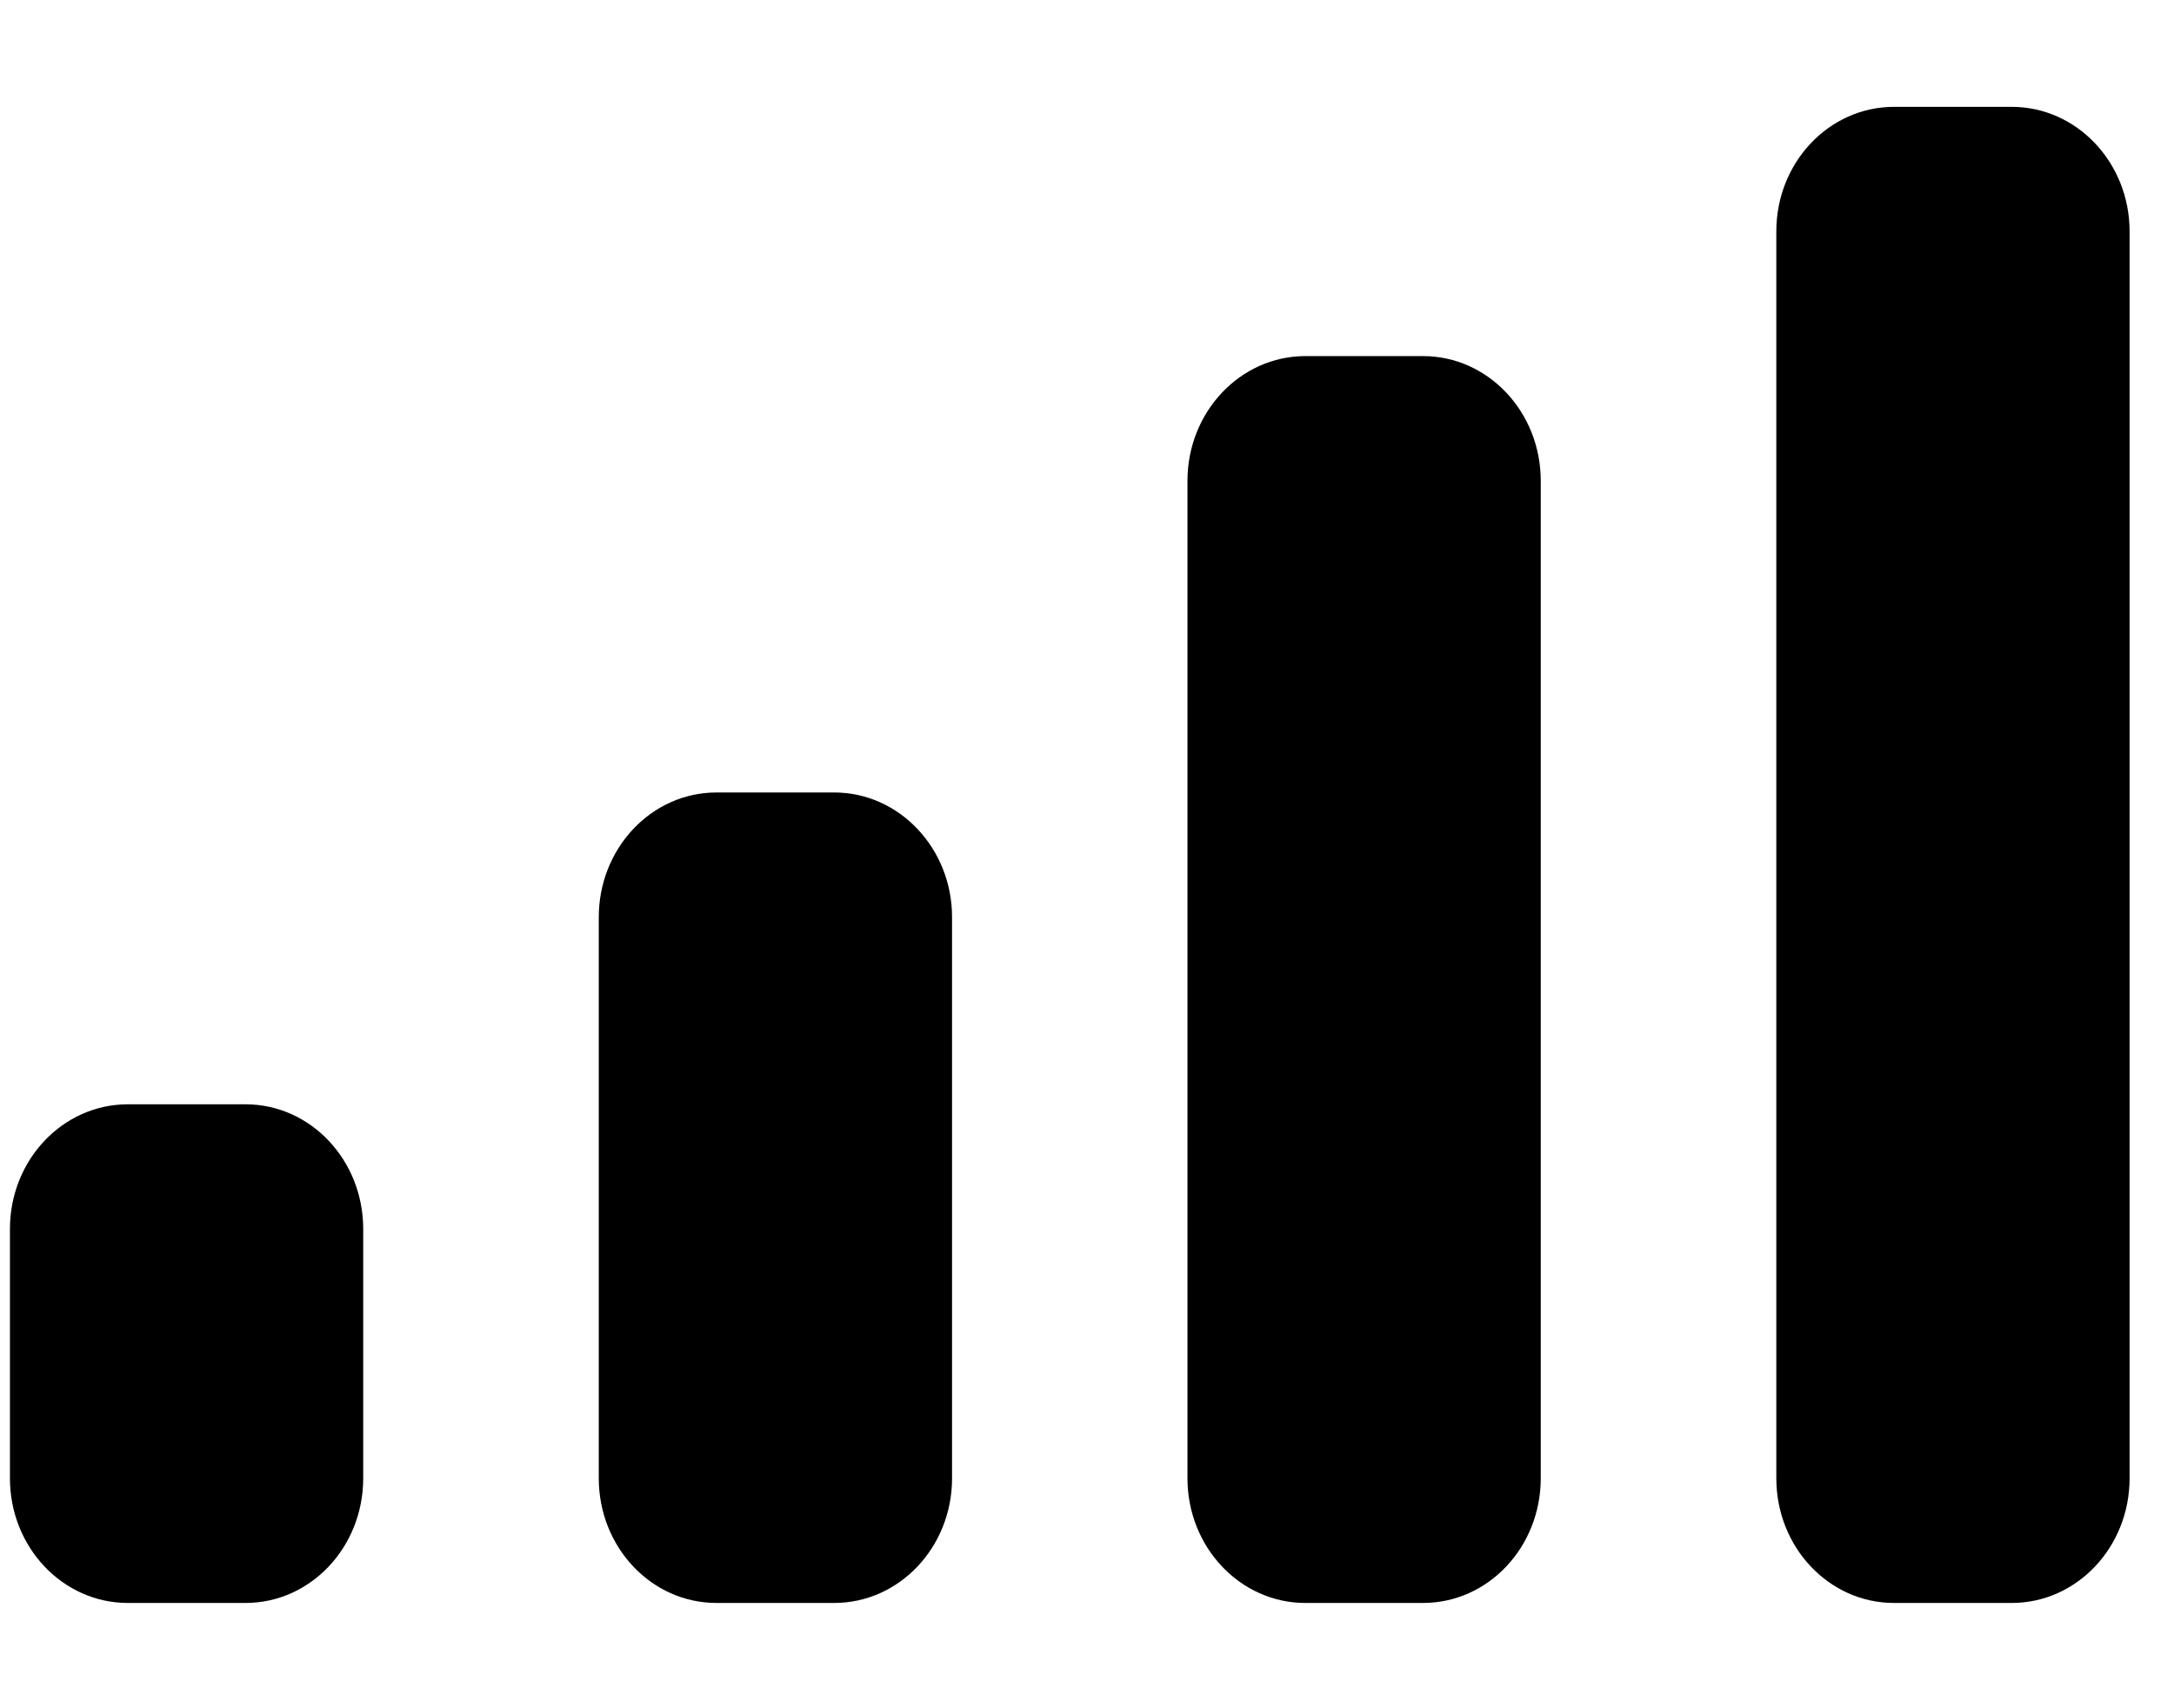
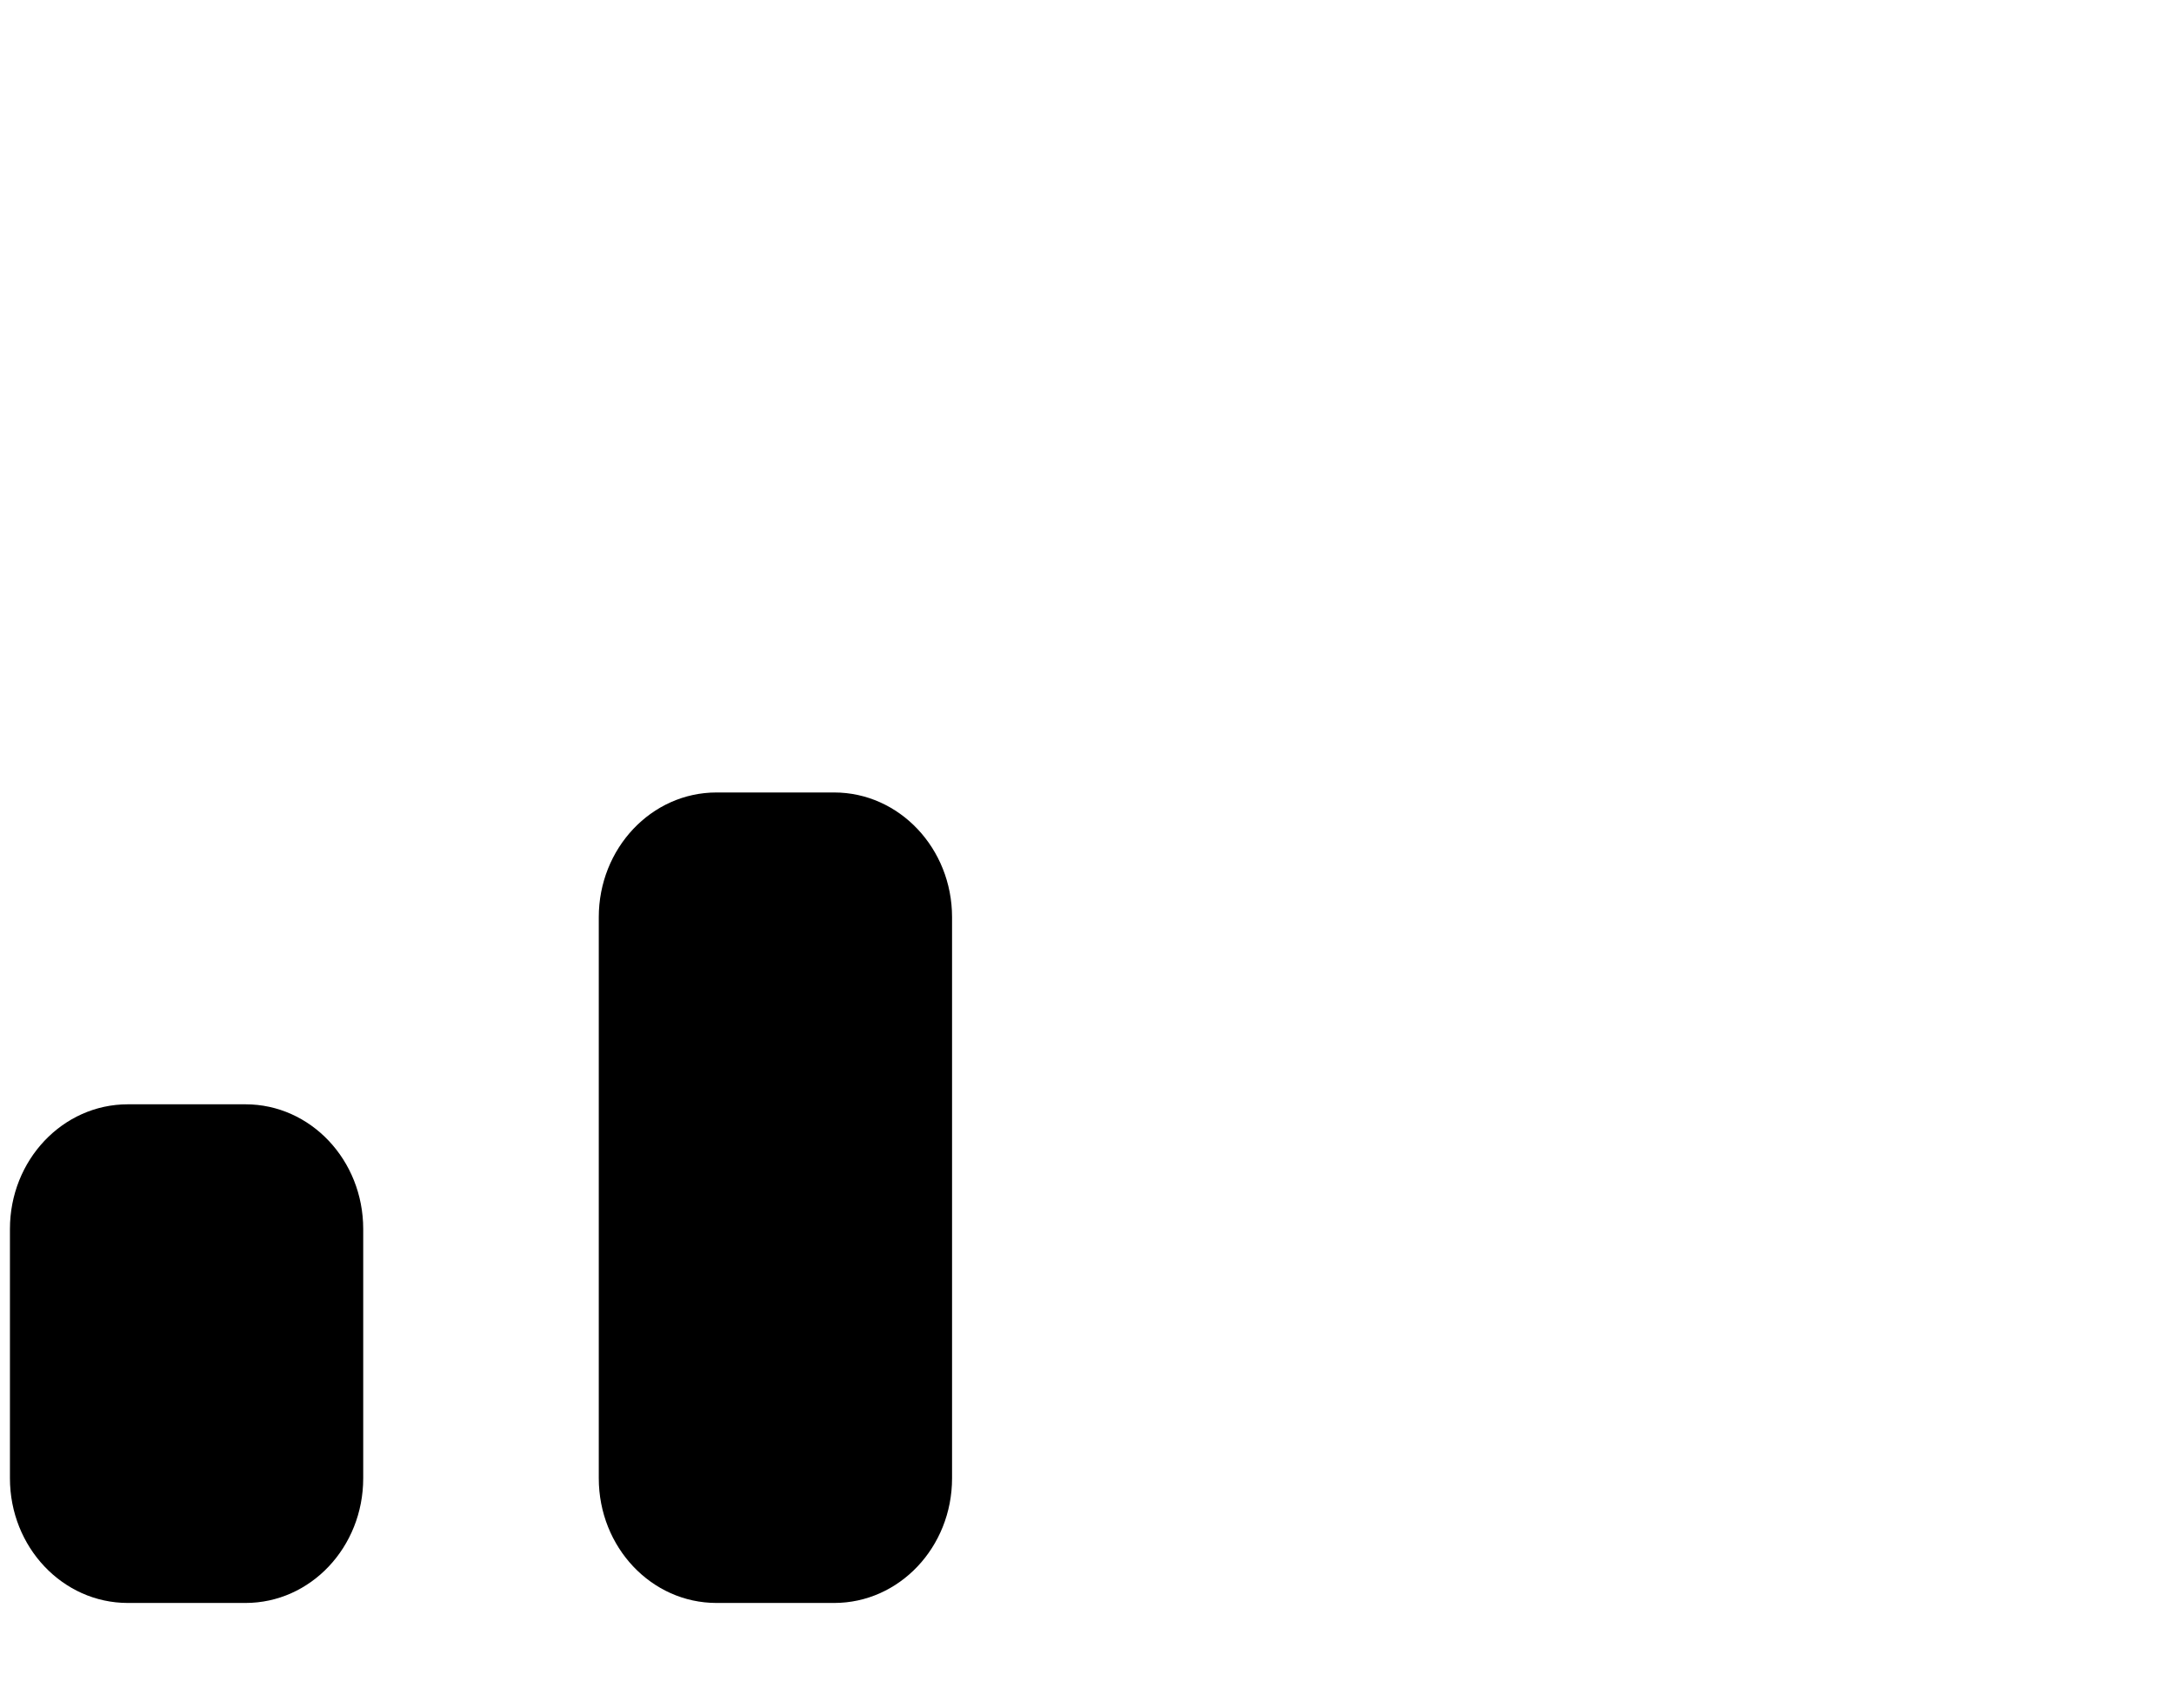
<svg xmlns="http://www.w3.org/2000/svg" width="14" height="11" viewBox="0 0 14 11" fill="none">
  <g id="Icon / Mobile Signal">
-     <path d="M7.647 3.096C7.647 2.653 7.987 2.293 8.406 2.293H9.164C9.583 2.293 9.922 2.653 9.922 3.096V9.519C9.922 9.963 9.583 10.322 9.164 10.322H8.406C7.987 10.322 7.647 9.963 7.647 9.519V3.096Z" fill="black" />
-     <path d="M11.439 1.49C11.439 1.047 11.778 0.688 12.197 0.688H12.955C13.374 0.688 13.714 1.047 13.714 1.49V9.519C13.714 9.963 13.374 10.322 12.955 10.322H12.197C11.778 10.322 11.439 9.963 11.439 9.519V1.49Z" fill="black" />
    <path d="M3.856 5.906C3.856 5.463 4.195 5.103 4.614 5.103H5.372C5.791 5.103 6.131 5.463 6.131 5.906V9.519C6.131 9.963 5.791 10.322 5.372 10.322H4.614C4.195 10.322 3.856 9.963 3.856 9.519V5.906Z" fill="black" />
    <path d="M0.064 7.914C0.064 7.47 0.404 7.111 0.823 7.111H1.581C2 7.111 2.339 7.47 2.339 7.914V9.519C2.339 9.963 2 10.322 1.581 10.322H0.823C0.404 10.322 0.064 9.963 0.064 9.519V7.914Z" fill="black" />
  </g>
</svg>